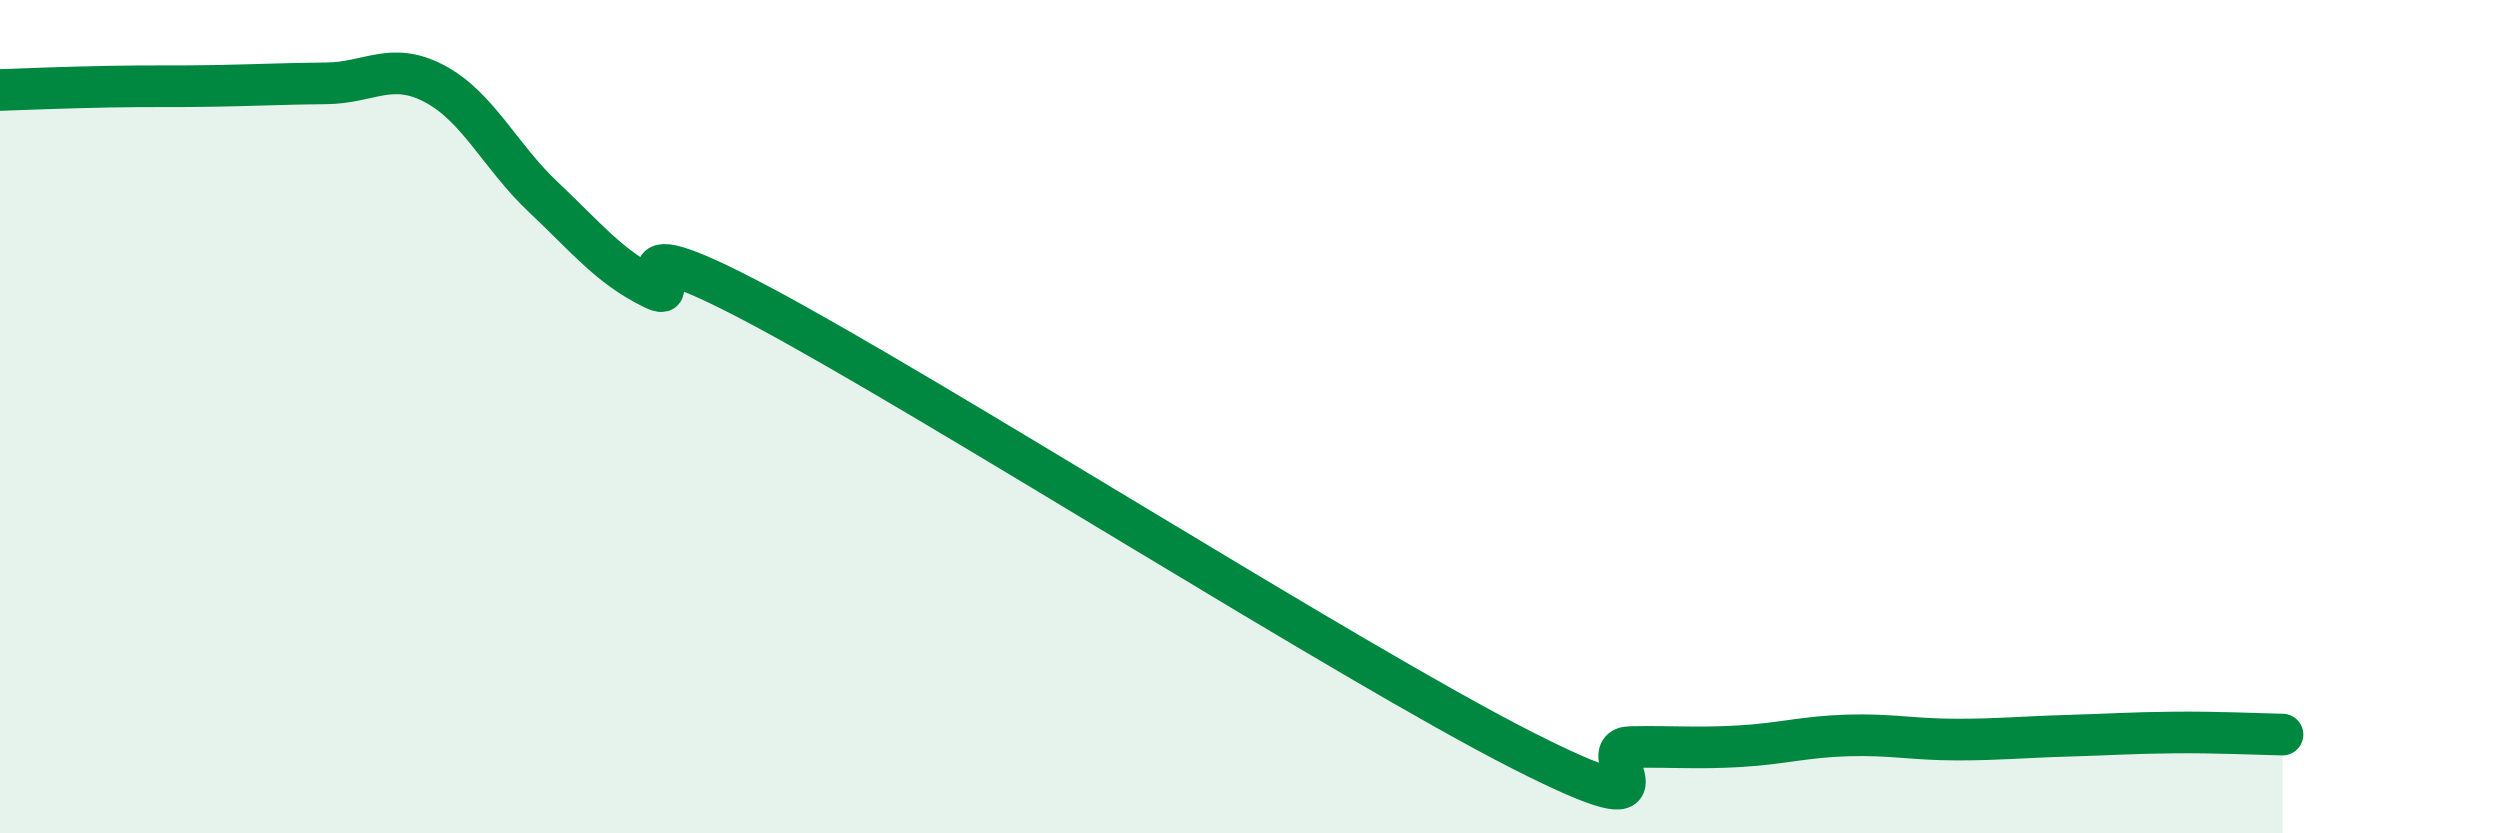
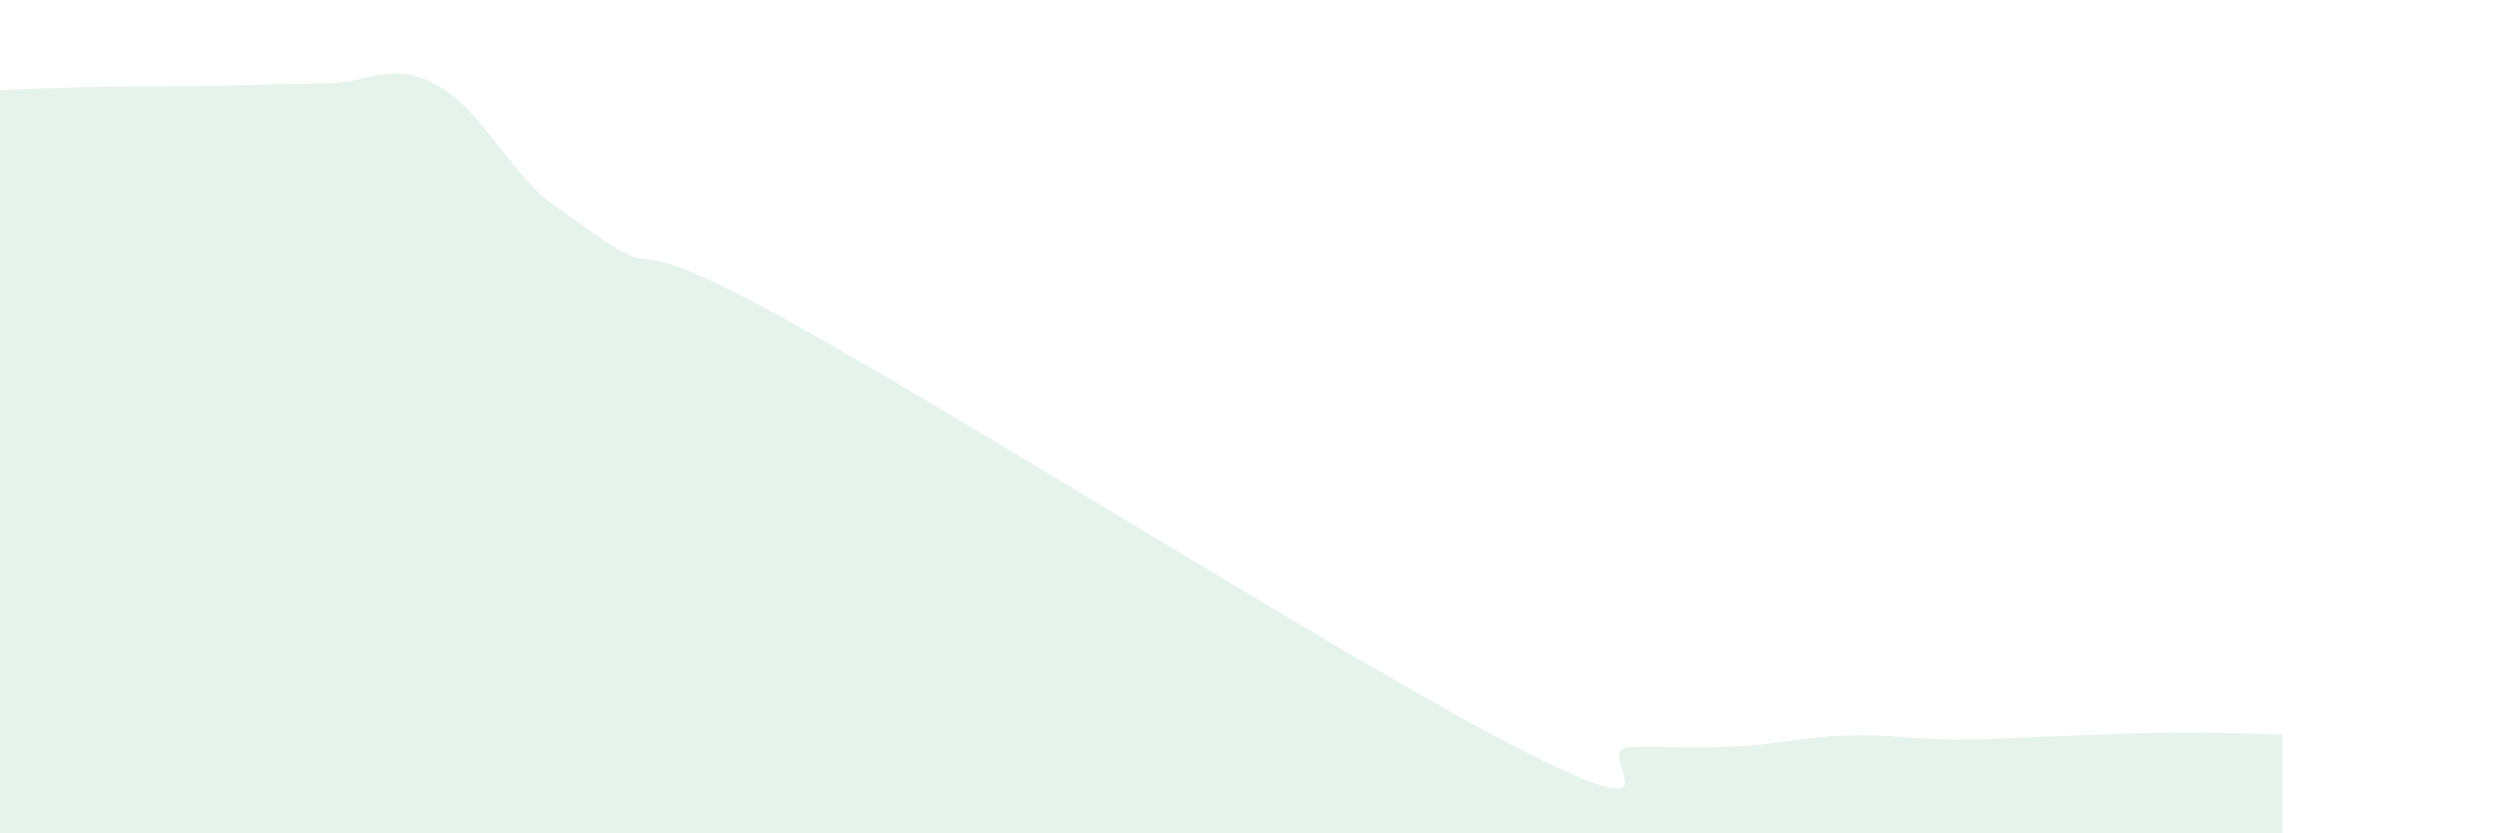
<svg xmlns="http://www.w3.org/2000/svg" width="60" height="20" viewBox="0 0 60 20">
-   <path d="M 0,2.16 C 0.52,2.14 1.57,2.1 2.61,2.08 C 3.65,2.06 4.18,2.08 5.22,2.06 C 6.26,2.04 6.79,2.01 7.83,2 C 8.87,1.99 9.39,1.46 10.43,2.01 C 11.47,2.56 12,3.75 13.04,4.73 C 14.08,5.71 14.61,6.39 15.65,6.91 C 16.69,7.43 14.09,5.12 18.26,7.34 C 22.43,9.56 32.35,15.88 36.52,18 C 40.69,20.12 38.09,17.95 39.13,17.93 C 40.17,17.91 40.7,17.97 41.74,17.91 C 42.78,17.85 43.31,17.68 44.35,17.65 C 45.39,17.62 45.92,17.75 46.96,17.75 C 48,17.75 48.53,17.69 49.57,17.66 C 50.61,17.63 51.13,17.59 52.17,17.58 C 53.21,17.57 54.26,17.62 54.78,17.63L54.78 20L0 20Z" fill="#008740" opacity="0.1" stroke-linecap="round" stroke-linejoin="round" />
-   <path d="M 0,2.16 C 0.52,2.14 1.57,2.1 2.61,2.08 C 3.65,2.06 4.18,2.08 5.22,2.06 C 6.26,2.04 6.79,2.01 7.83,2 C 8.87,1.99 9.39,1.46 10.43,2.01 C 11.47,2.56 12,3.75 13.04,4.73 C 14.08,5.71 14.61,6.39 15.65,6.91 C 16.69,7.43 14.09,5.12 18.26,7.34 C 22.43,9.56 32.35,15.88 36.52,18 C 40.69,20.12 38.09,17.95 39.13,17.93 C 40.17,17.91 40.7,17.97 41.74,17.91 C 42.78,17.85 43.31,17.68 44.35,17.65 C 45.39,17.62 45.92,17.75 46.96,17.75 C 48,17.75 48.53,17.69 49.57,17.66 C 50.61,17.63 51.13,17.59 52.17,17.58 C 53.21,17.57 54.26,17.62 54.78,17.63" stroke="#008740" stroke-width="1" fill="none" stroke-linecap="round" stroke-linejoin="round" />
+   <path d="M 0,2.16 C 0.52,2.14 1.57,2.1 2.61,2.08 C 3.65,2.06 4.18,2.08 5.22,2.06 C 6.26,2.04 6.79,2.01 7.83,2 C 8.87,1.99 9.39,1.46 10.43,2.01 C 11.47,2.56 12,3.75 13.04,4.73 C 16.69,7.43 14.09,5.12 18.26,7.34 C 22.43,9.56 32.35,15.88 36.52,18 C 40.69,20.12 38.09,17.95 39.13,17.93 C 40.17,17.91 40.7,17.97 41.74,17.91 C 42.78,17.85 43.31,17.68 44.35,17.65 C 45.39,17.62 45.92,17.75 46.96,17.75 C 48,17.75 48.53,17.69 49.57,17.66 C 50.61,17.63 51.13,17.59 52.17,17.58 C 53.21,17.57 54.26,17.62 54.78,17.63L54.78 20L0 20Z" fill="#008740" opacity="0.1" stroke-linecap="round" stroke-linejoin="round" />
</svg>